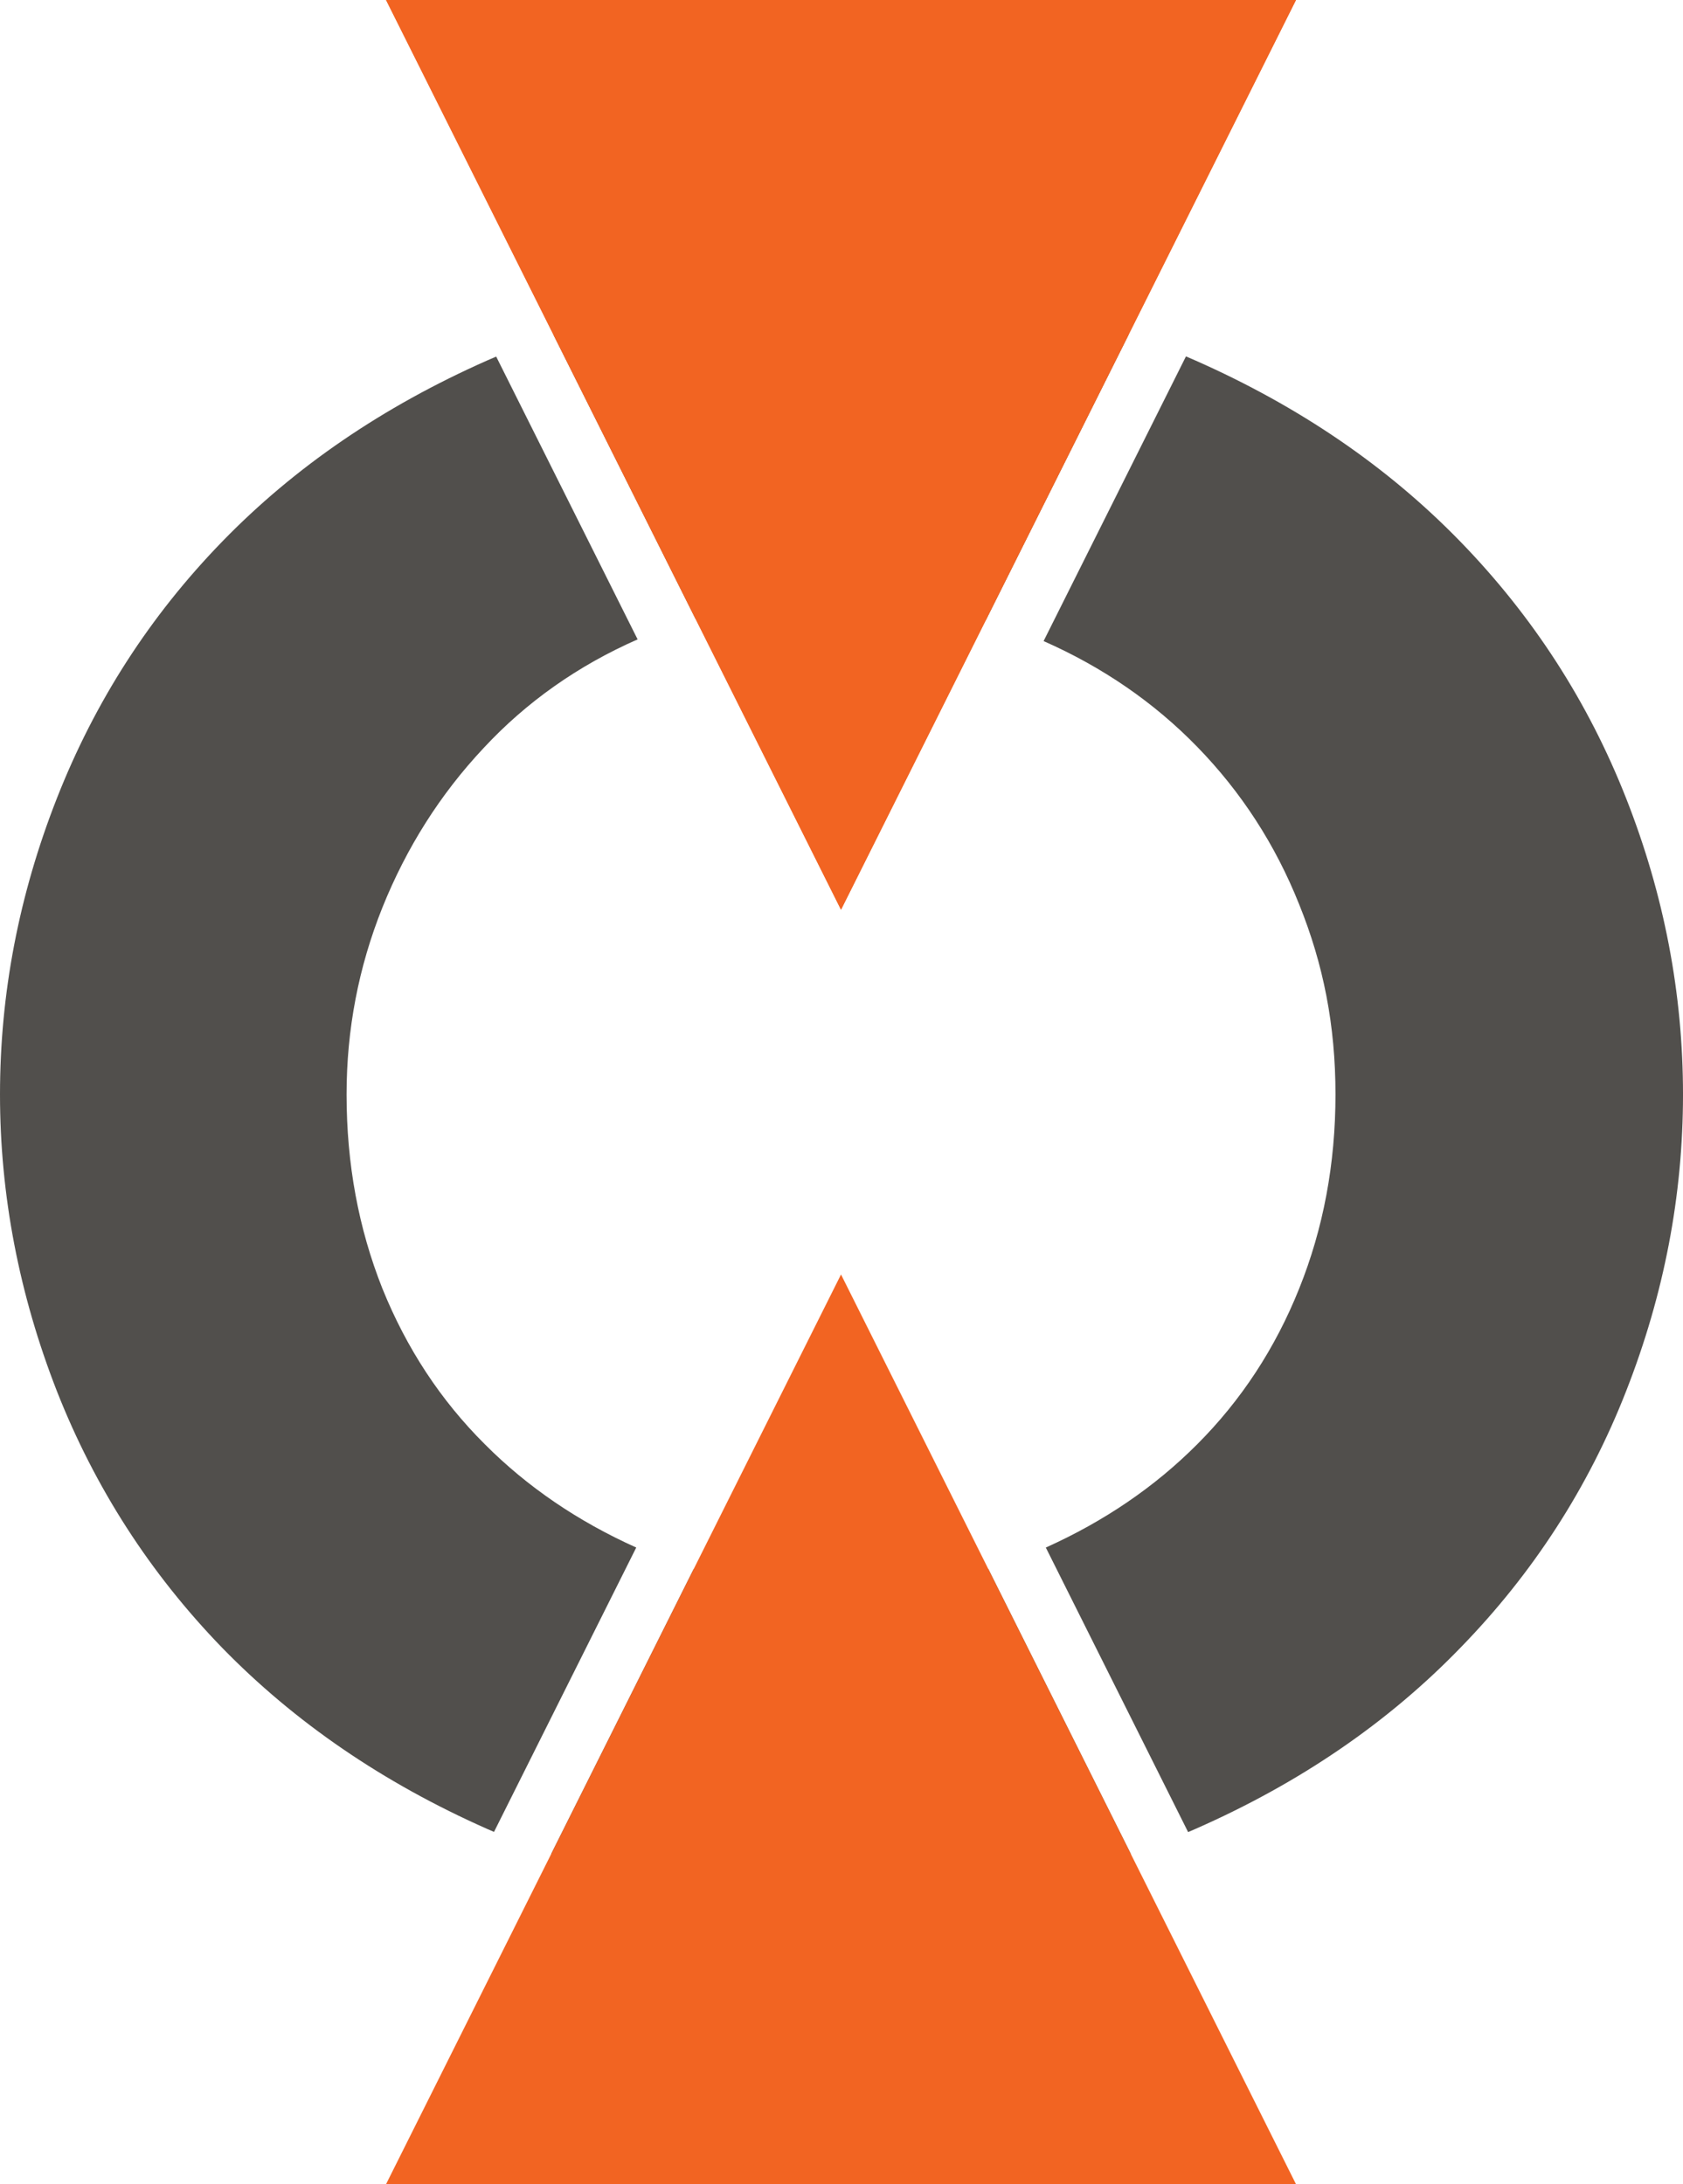
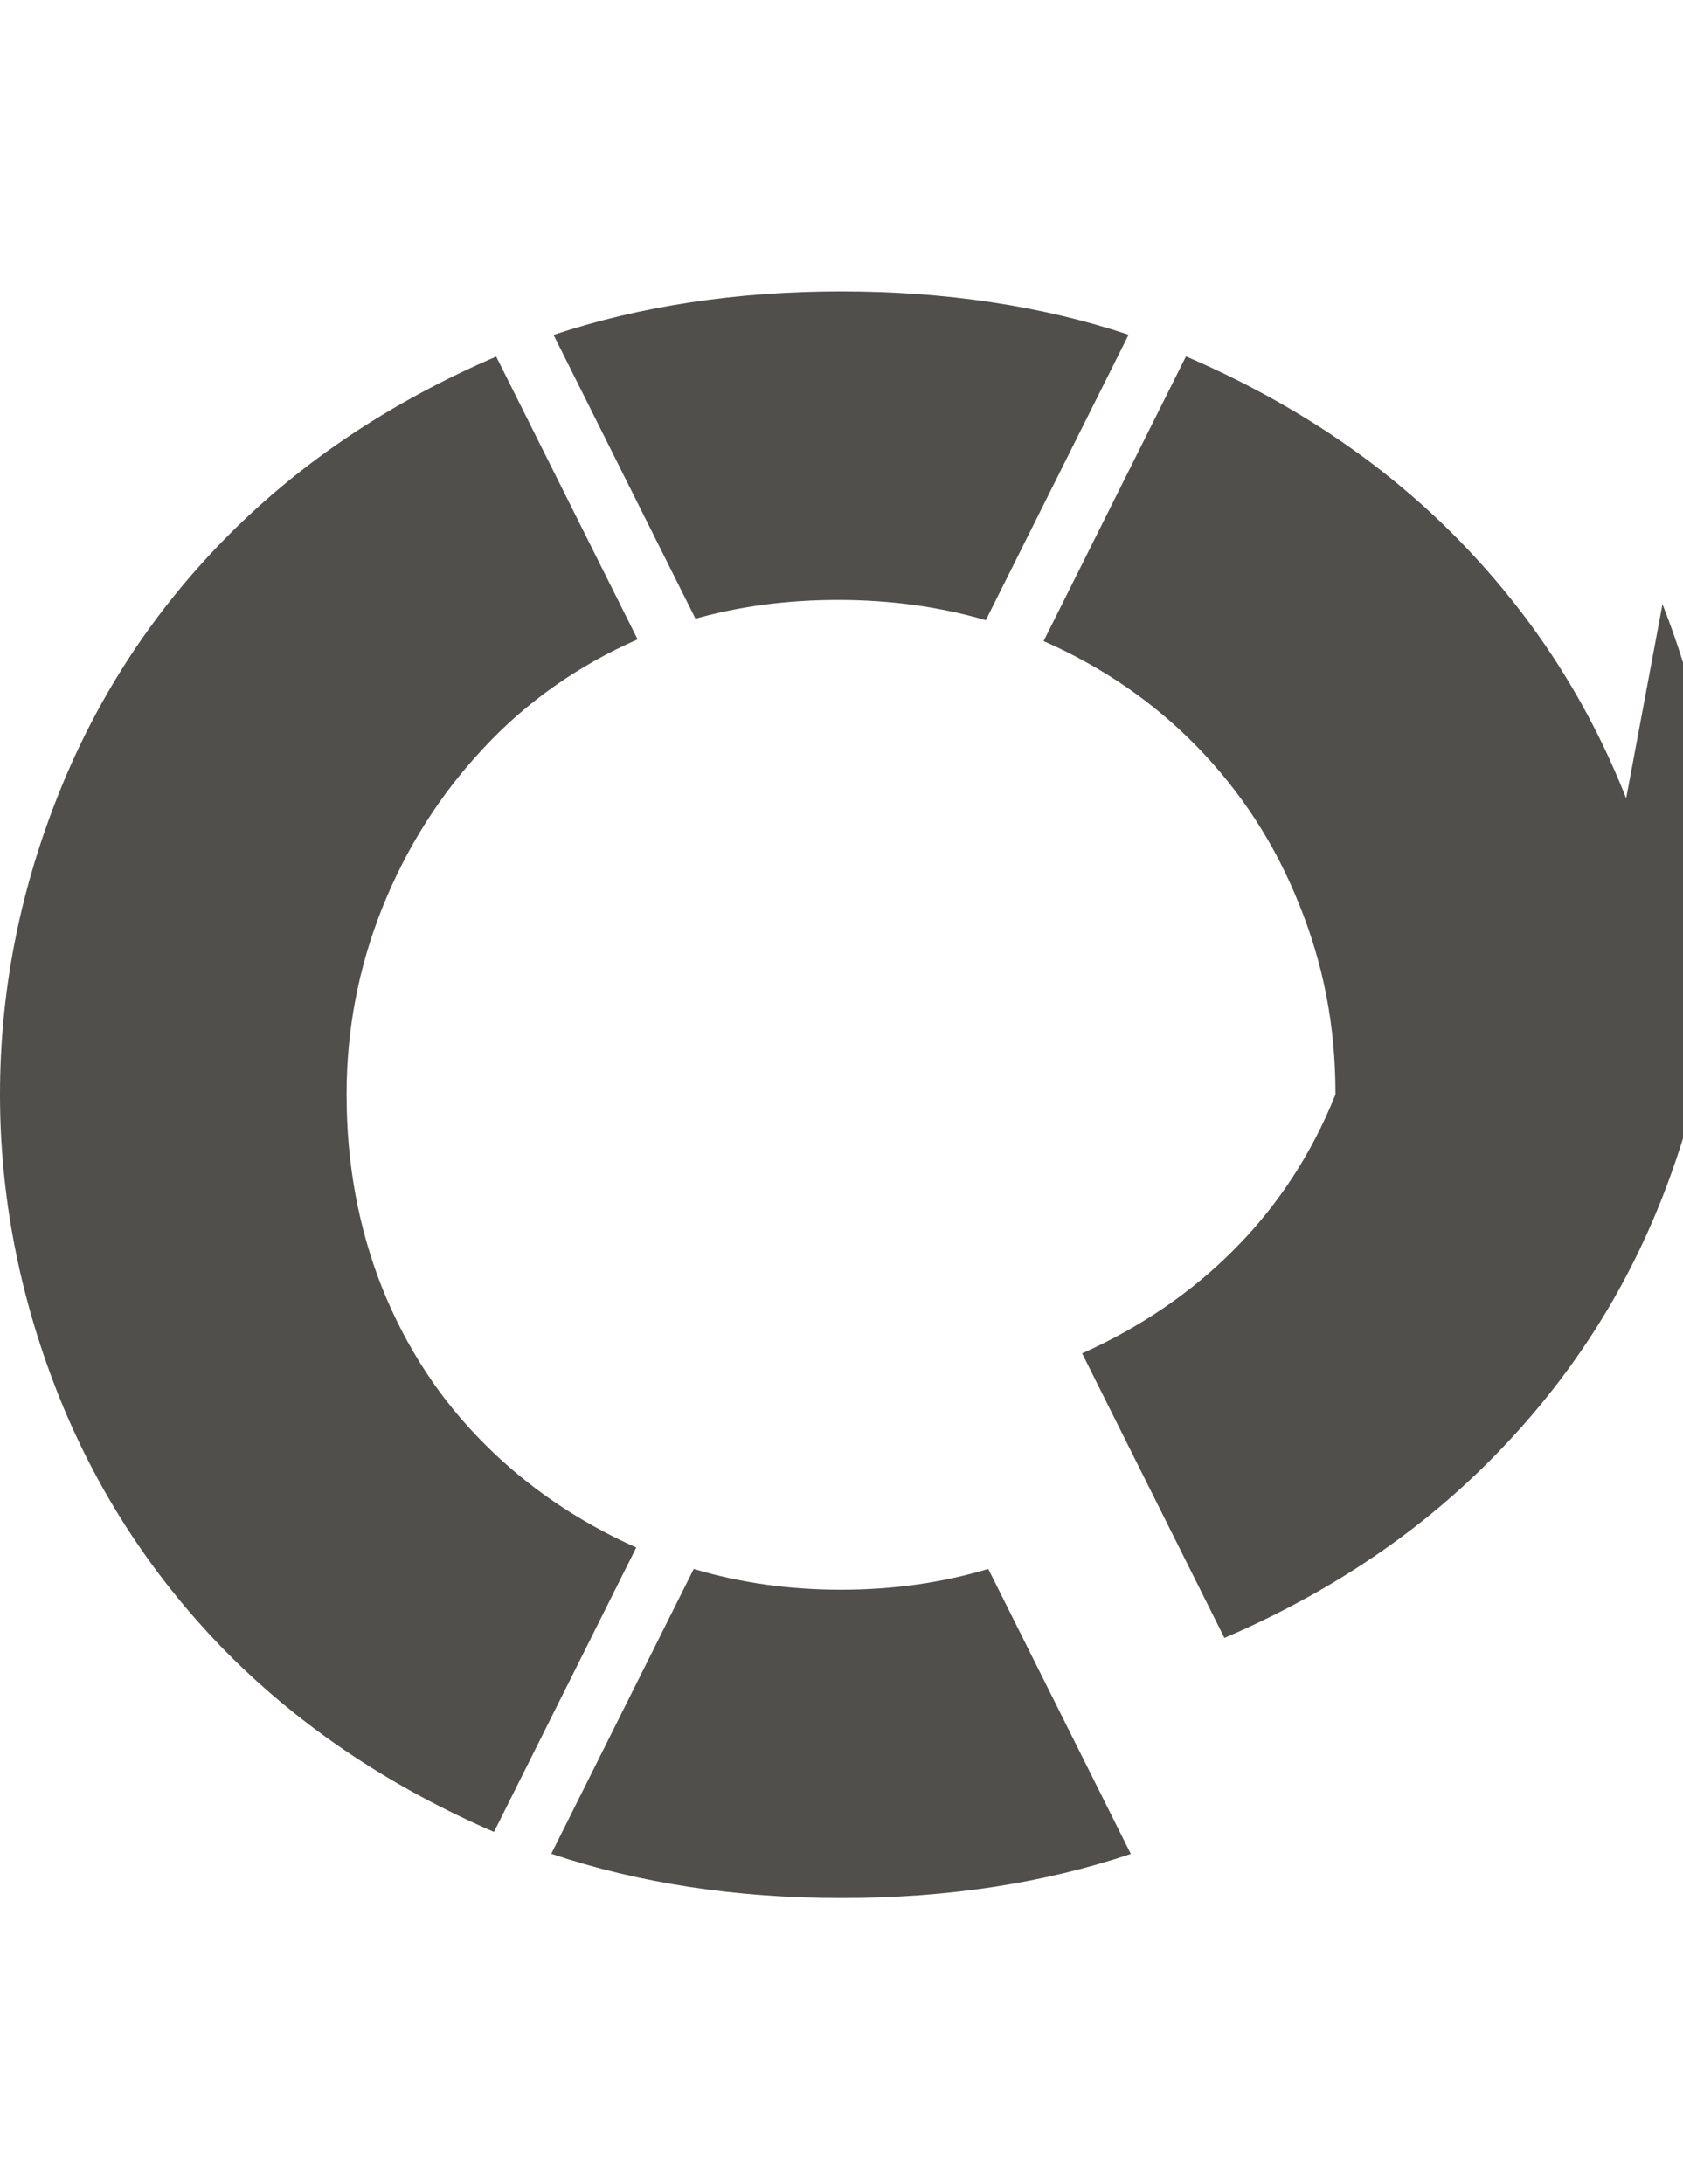
<svg xmlns="http://www.w3.org/2000/svg" id="Layer_2" data-name="Layer 2" viewBox="0 0 1665.32 2161.75">
  <defs>
    <style>
      .cls-1 {
        fill: #f26422;
      }

      .cls-2 {
        fill: #514f4c;
      }
    </style>
  </defs>
  <g id="Layer_1-2" data-name="Layer 1">
    <g>
-       <path class="cls-2" d="M977.9,1552.84c-45.83,13.72-94.41,20.57-145.73,20.57s-99.9-6.86-145.73-20.57l-140.95,281.89c86.81,29.17,182.55,43.83,287.16,43.83s199.79-14.58,286.29-43.66l-141.04-282.06Zm-599.5-277.45c-23.64-59.57-35.47-123.37-35.47-192.16,0-64.28,11.83-125.97,35.47-185.06,23.86-59.33,57.18-112.02,99.97-157.63,42.52-45.81,93.52-81.74,152.54-107.72l-139.93-279.89c-3.11,1.3-6.21,2.63-9.3,4.01-102.82,45.61-190.04,105.16-261.87,179.15-71.62,73.74-125.97,158.36-163.55,254.07C18.67,885.88,0,983.5,0,1083.23s18.91,197.84,56.26,293.55c37.57,95.48,91.93,180.09,163.55,254.07,71.84,73.74,159.06,133.53,261.87,179.15,2.37,1.06,4.76,2.1,7.15,3.09l140.73-281.43c-57.64-25.91-107.77-59.98-149.76-102.17-43.73-43.49-77.54-95.02-101.39-154.11ZM832.66,288.39c-103.74,0-198.7,14.39-284.93,43.08l140.44,280.88c43.88-12.36,91.01-18.57,141.19-18.59,51.82,.02,100.5,6.79,146.11,20.04l141.26-282.49c-85.89-28.57-180.55-42.91-284.06-42.91Zm776.4,501.77c-37.57-95.48-92.17-180.09-164.01-254.07-71.62-73.74-158.84-133.53-261.87-179.15-3.21-1.42-6.45-2.83-9.68-4.2l-140.87,281.77c58.56,25.84,109.24,60.71,151.96,104.6,43.49,44.67,77.29,96.66,100.93,155.99,23.86,59.09,35.93,119.36,35.93,188.13s-12.07,132.83-35.93,192.16c-23.64,59.09-57.45,110.62-100.93,154.11-41.99,42.18-92.12,76.26-149.76,102.17l140.8,281.63c2.54-1.06,5.05-2.17,7.56-3.28,103.03-45.37,190.25-105.16,261.87-179.15,71.84-73.74,126.67-158.6,164.01-254.07,37.6-95.96,56.26-193.8,56.26-293.55s-18.67-197.59-56.26-293.07Z" />
-       <polygon class="cls-1" points="1282.37 2161.75 382 2161.75 545.5 1834.73 686.45 1552.84 832.18 1261.39 977.9 1552.84 1118.94 1834.9 1282.37 2161.75" />
-       <polygon class="cls-1" points="1282.37 0 1116.72 331.3 975.46 613.79 832.18 900.37 688.16 612.34 547.72 331.46 382 0 1282.37 0" />
-       <polygon class="cls-1" points="1282.37 0 1116.72 331.3 975.46 613.79 832.18 900.37 688.16 612.34 547.72 331.46 382 0 1282.37 0" />
+       <path class="cls-2" d="M977.9,1552.84c-45.83,13.72-94.41,20.57-145.73,20.57s-99.9-6.86-145.73-20.57l-140.95,281.89c86.81,29.17,182.55,43.83,287.16,43.83s199.79-14.58,286.29-43.66l-141.04-282.06Zm-599.5-277.45c-23.64-59.57-35.47-123.37-35.47-192.16,0-64.28,11.83-125.97,35.47-185.06,23.86-59.33,57.18-112.02,99.97-157.63,42.52-45.81,93.52-81.74,152.54-107.72l-139.93-279.89c-3.11,1.3-6.21,2.63-9.3,4.01-102.82,45.61-190.04,105.16-261.87,179.15-71.62,73.74-125.97,158.36-163.55,254.07C18.67,885.88,0,983.5,0,1083.23s18.91,197.84,56.26,293.55c37.57,95.48,91.93,180.09,163.55,254.07,71.84,73.74,159.06,133.53,261.87,179.15,2.37,1.06,4.76,2.1,7.15,3.09l140.73-281.43c-57.64-25.91-107.77-59.98-149.76-102.17-43.73-43.49-77.54-95.02-101.39-154.11ZM832.66,288.39c-103.74,0-198.7,14.39-284.93,43.08l140.44,280.88c43.88-12.36,91.01-18.57,141.19-18.59,51.82,.02,100.5,6.79,146.11,20.04l141.26-282.49c-85.89-28.57-180.55-42.91-284.06-42.91Zm776.4,501.77c-37.57-95.48-92.17-180.09-164.01-254.07-71.62-73.74-158.84-133.53-261.87-179.15-3.21-1.42-6.45-2.83-9.68-4.2l-140.87,281.77c58.56,25.84,109.24,60.71,151.96,104.6,43.49,44.67,77.29,96.66,100.93,155.99,23.86,59.09,35.93,119.36,35.93,188.13c-23.64,59.09-57.45,110.62-100.93,154.11-41.99,42.18-92.12,76.26-149.76,102.17l140.8,281.63c2.54-1.06,5.05-2.17,7.56-3.28,103.03-45.37,190.25-105.16,261.87-179.15,71.84-73.74,126.67-158.6,164.01-254.07,37.6-95.96,56.26-193.8,56.26-293.55s-18.67-197.59-56.26-293.07Z" />
    </g>
  </g>
</svg>